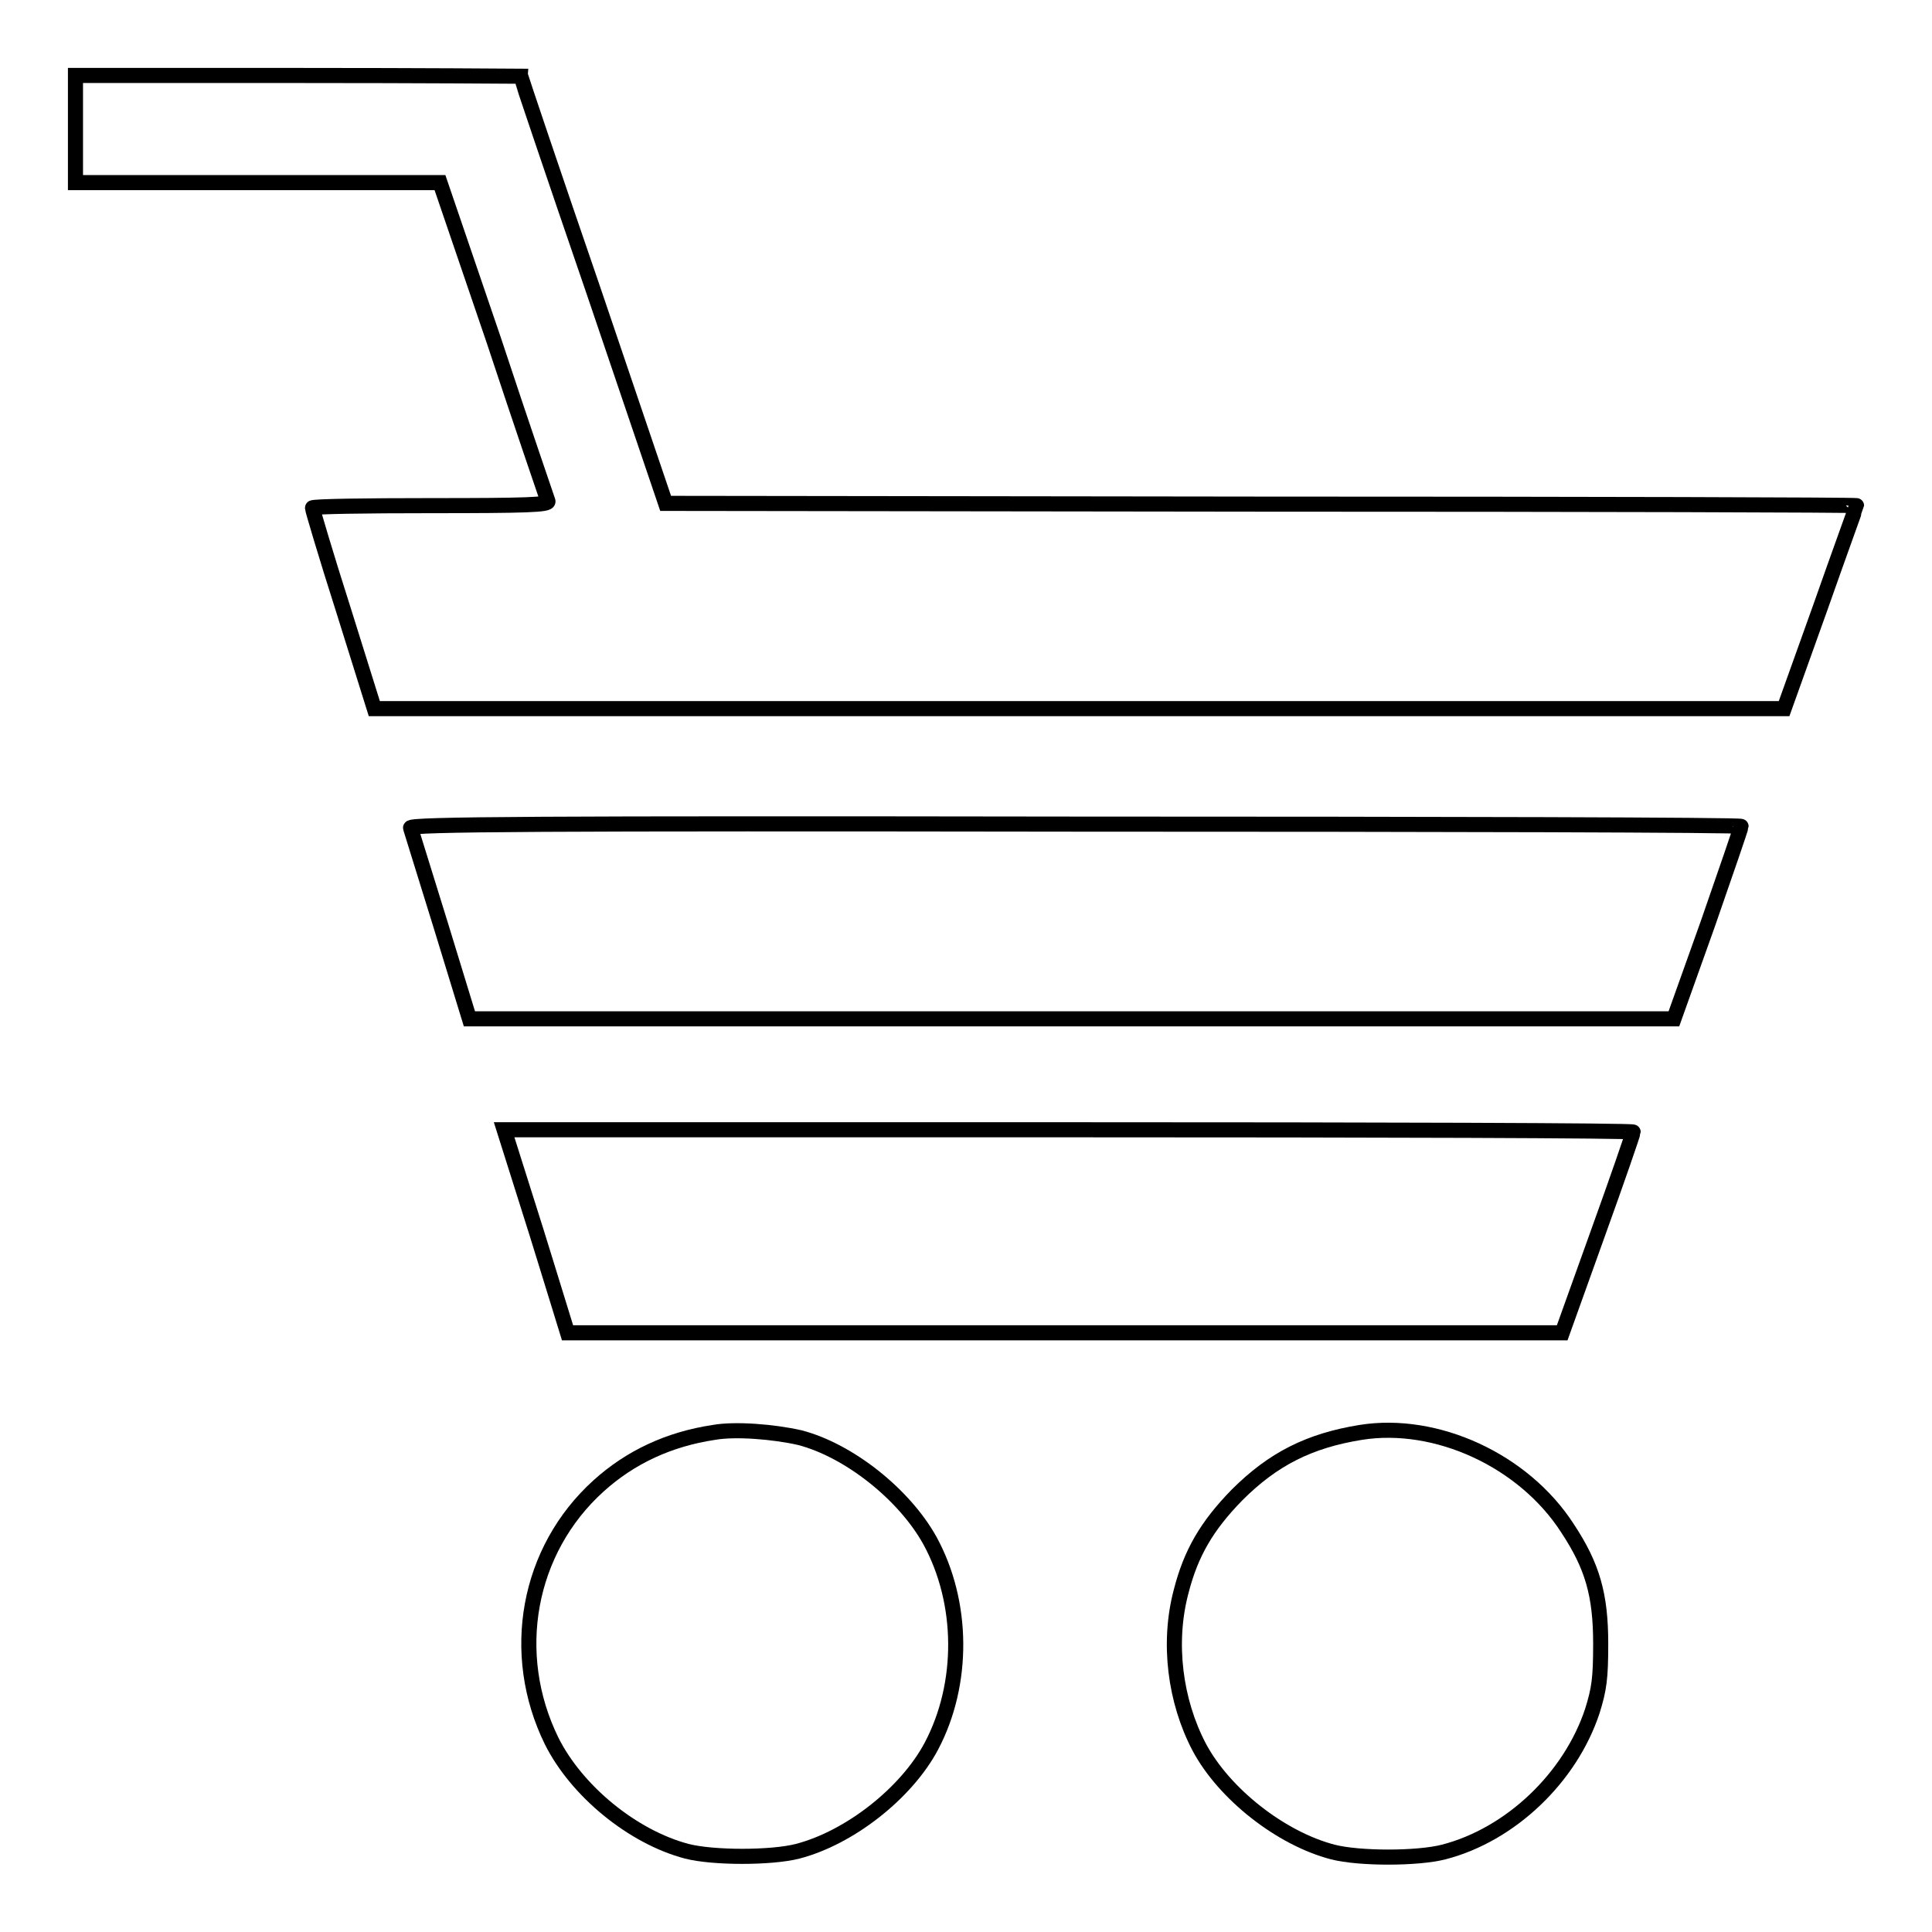
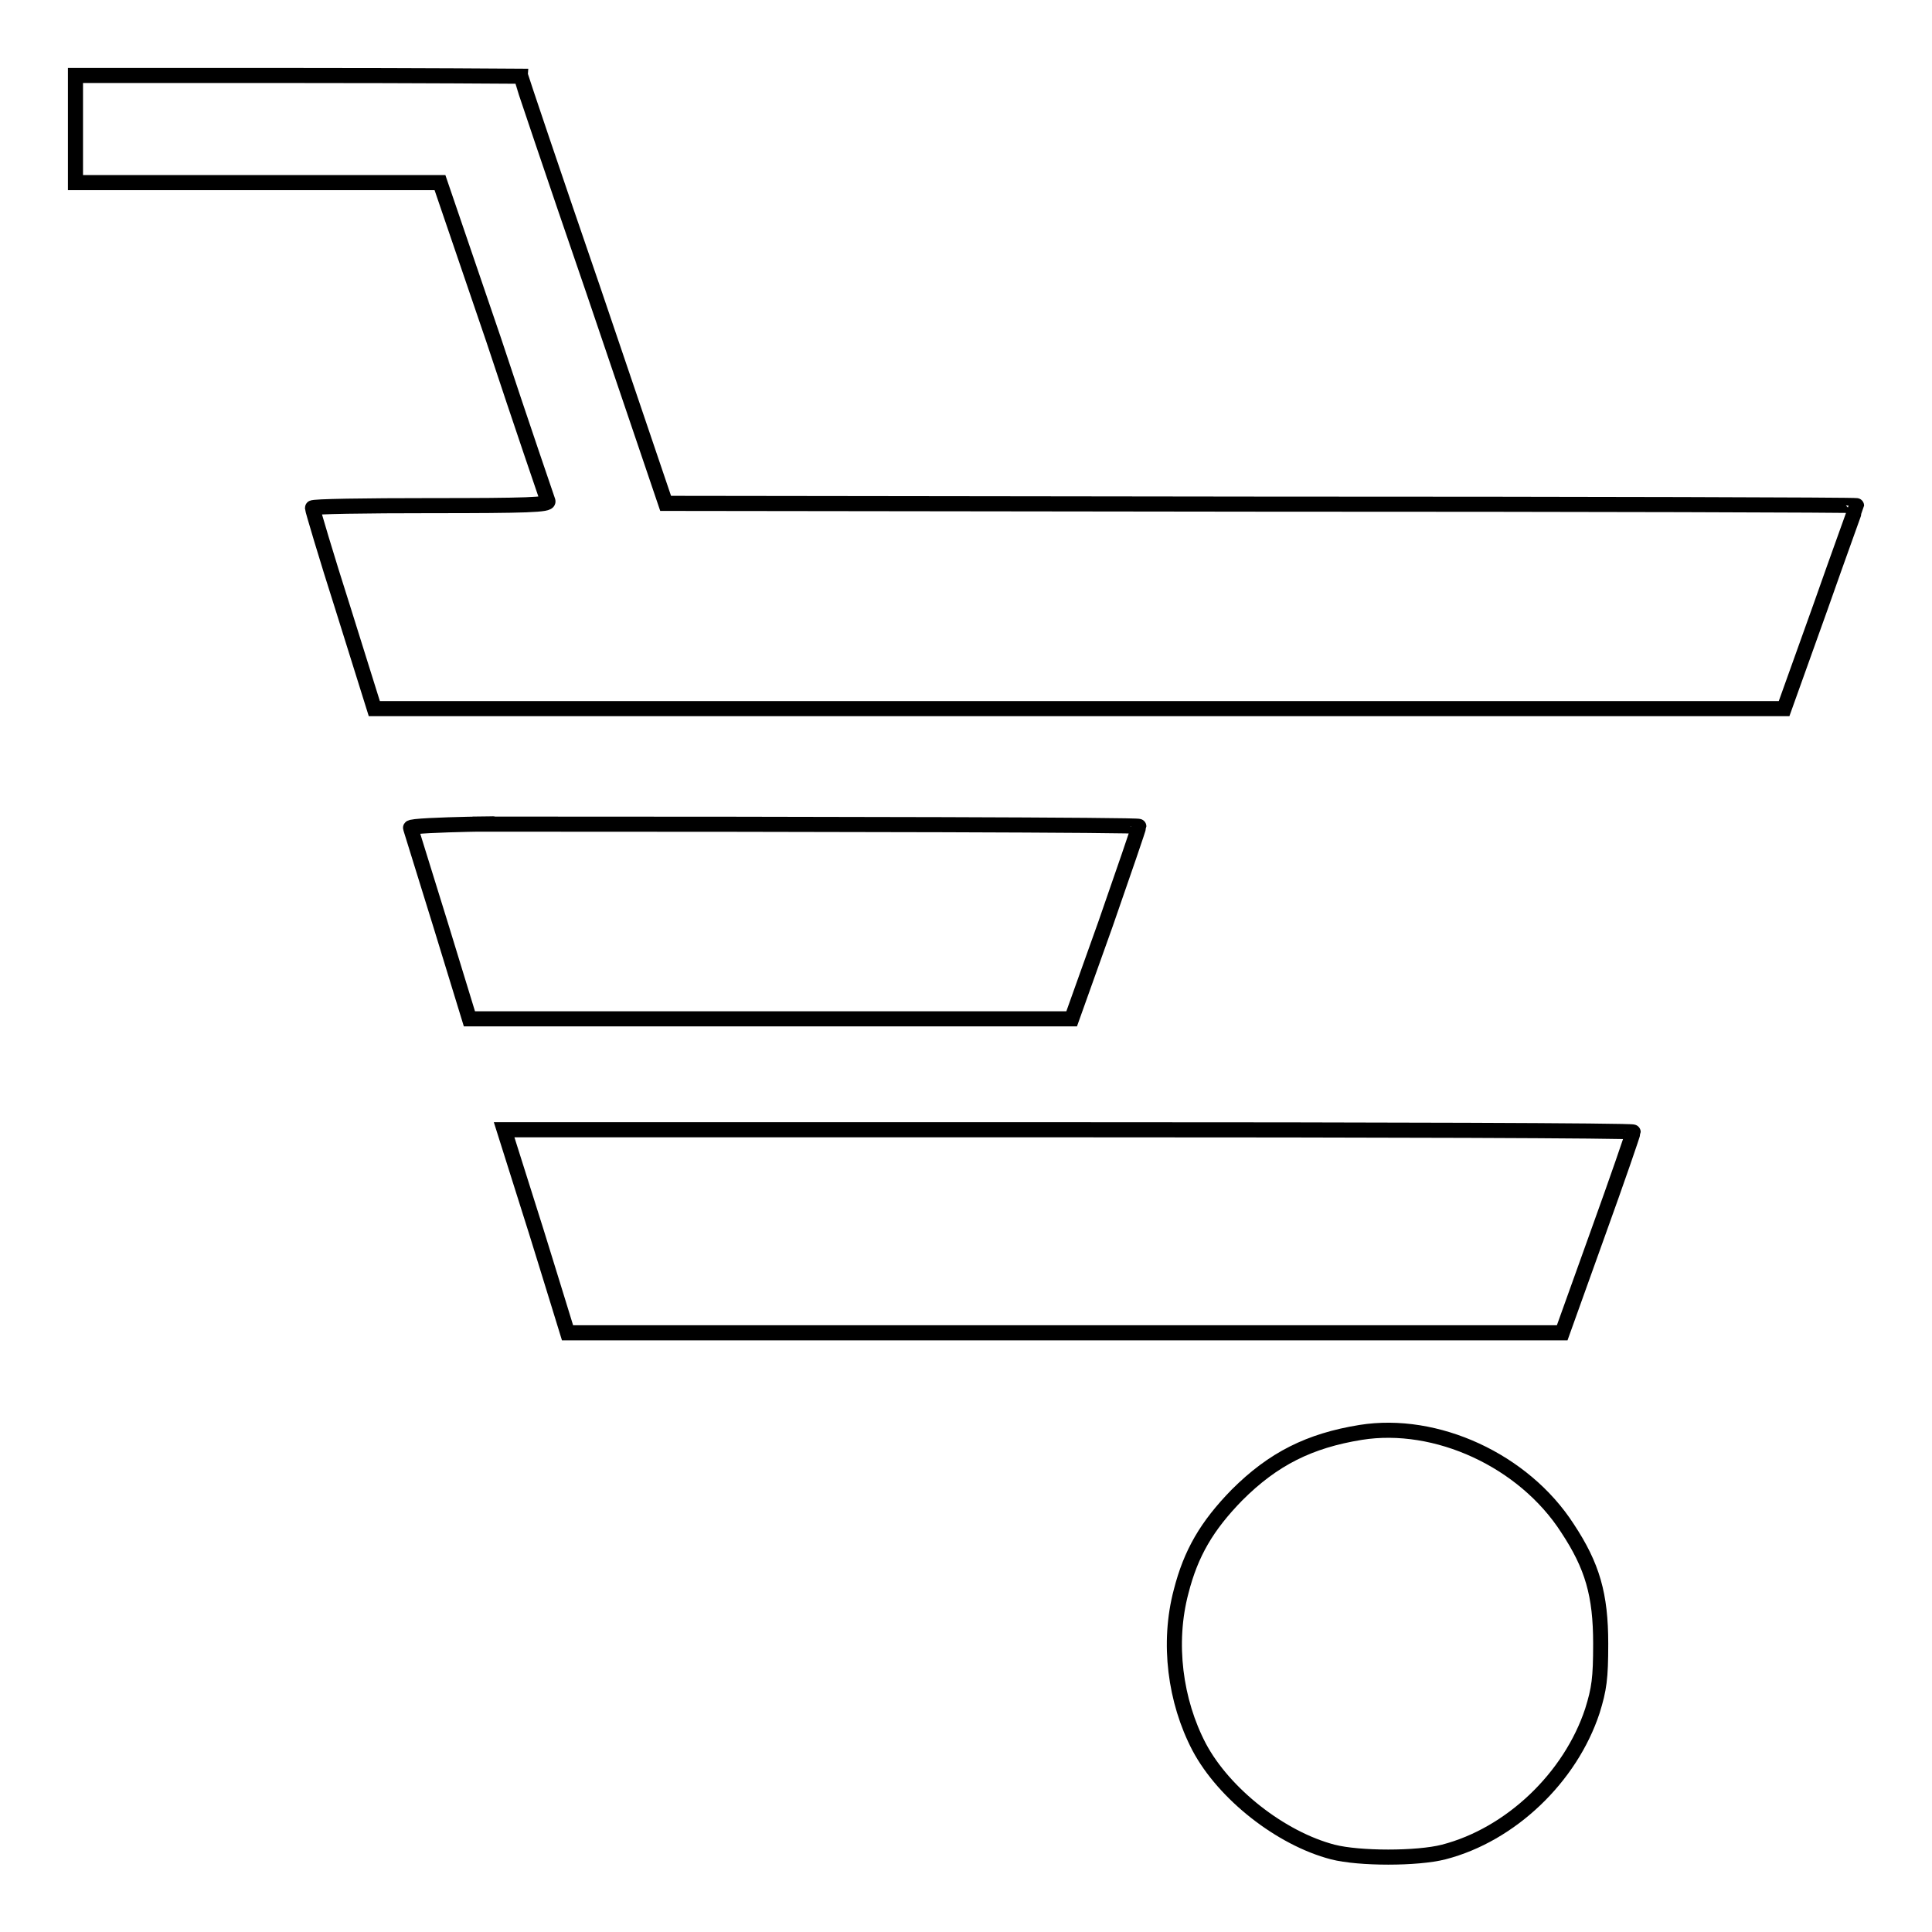
<svg xmlns="http://www.w3.org/2000/svg" version="1.1" x="0px" y="0px" viewBox="0 0 256 256" enable-background="new 0 0 256 256" xml:space="preserve">
  <g>
    <g>
      <g>
        <path stroke-width="2" fill-opacity="0" stroke="#000000" d="M10,17.1v7.1h24.1h24.2l7.1,20.8c3.8,11.5,7.1,21.1,7.2,21.4c0.2,0.5-2.8,0.6-15.5,0.6c-8.7,0-15.7,0.1-15.7,0.3c0,0.2,1.8,6.3,4.1,13.5l4.1,13.1H143h93.4l4.8-13.4c2.6-7.4,4.8-13.4,4.8-13.5c0-0.1-35.5-0.2-78.9-0.2l-78.9-0.1l-9.6-28.3C73.3,23,69,10.2,69,10.1c0,0-13.3-0.1-29.5-0.1H10V17.1z" />
-         <path stroke-width="2" fill-opacity="0" stroke="#000000" d="M54.4,109.7c0.1,0.3,1.9,6.1,4,12.9l3.8,12.4h79.8h79.8l4.5-12.6c2.4-6.9,4.4-12.7,4.4-12.9c0-0.2-39.7-0.3-88.3-0.3C72,109.1,54.2,109.2,54.4,109.7z" />
+         <path stroke-width="2" fill-opacity="0" stroke="#000000" d="M54.4,109.7c0.1,0.3,1.9,6.1,4,12.9l3.8,12.4h79.8l4.5-12.6c2.4-6.9,4.4-12.7,4.4-12.9c0-0.2-39.7-0.3-88.3-0.3C72,109.1,54.2,109.2,54.4,109.7z" />
        <path stroke-width="2" fill-opacity="0" stroke="#000000" d="M69.8,159.2c1.7,5.3,3.5,11.3,4.2,13.5l1.2,3.9h65.9H207l4.7-13.1c2.6-7.2,4.7-13.3,4.7-13.5c0-0.2-33.6-0.3-74.8-0.3H66.8L69.8,159.2z" />
-         <path stroke-width="2" fill-opacity="0" stroke="#000000" d="M94.6,189.8c-6,0.9-11.1,3.3-15.3,7.1c-9.4,8.5-11.9,22.2-6.2,33.8c3.3,6.6,10.7,12.7,17.9,14.6c3.5,0.9,11.2,0.9,14.7,0c6.9-1.8,14.4-7.7,17.7-13.9c4.4-8.3,4.3-19.1-0.2-27.3c-3.4-6.1-10.7-11.9-17.2-13.6C102.5,189.7,97.4,189.3,94.6,189.8z" />
        <path stroke-width="2" fill-opacity="0" stroke="#000000" d="M180.3,189.8c-6.8,1.1-11.6,3.5-16.4,8.3c-4,4.1-6.1,7.7-7.4,12.8c-1.8,6.8-0.8,14.5,2.4,20.6c3.3,6.2,10.8,12.1,17.7,13.9c3.5,0.9,11.2,0.9,14.7,0c8.9-2.3,16.8-9.9,19.7-18.7c0.9-2.9,1.1-4.3,1.1-8.9c0-6.5-1.1-10.3-4.4-15.3C201.9,193.5,190.3,188.2,180.3,189.8z" />
      </g>
    </g>
  </g>
</svg>